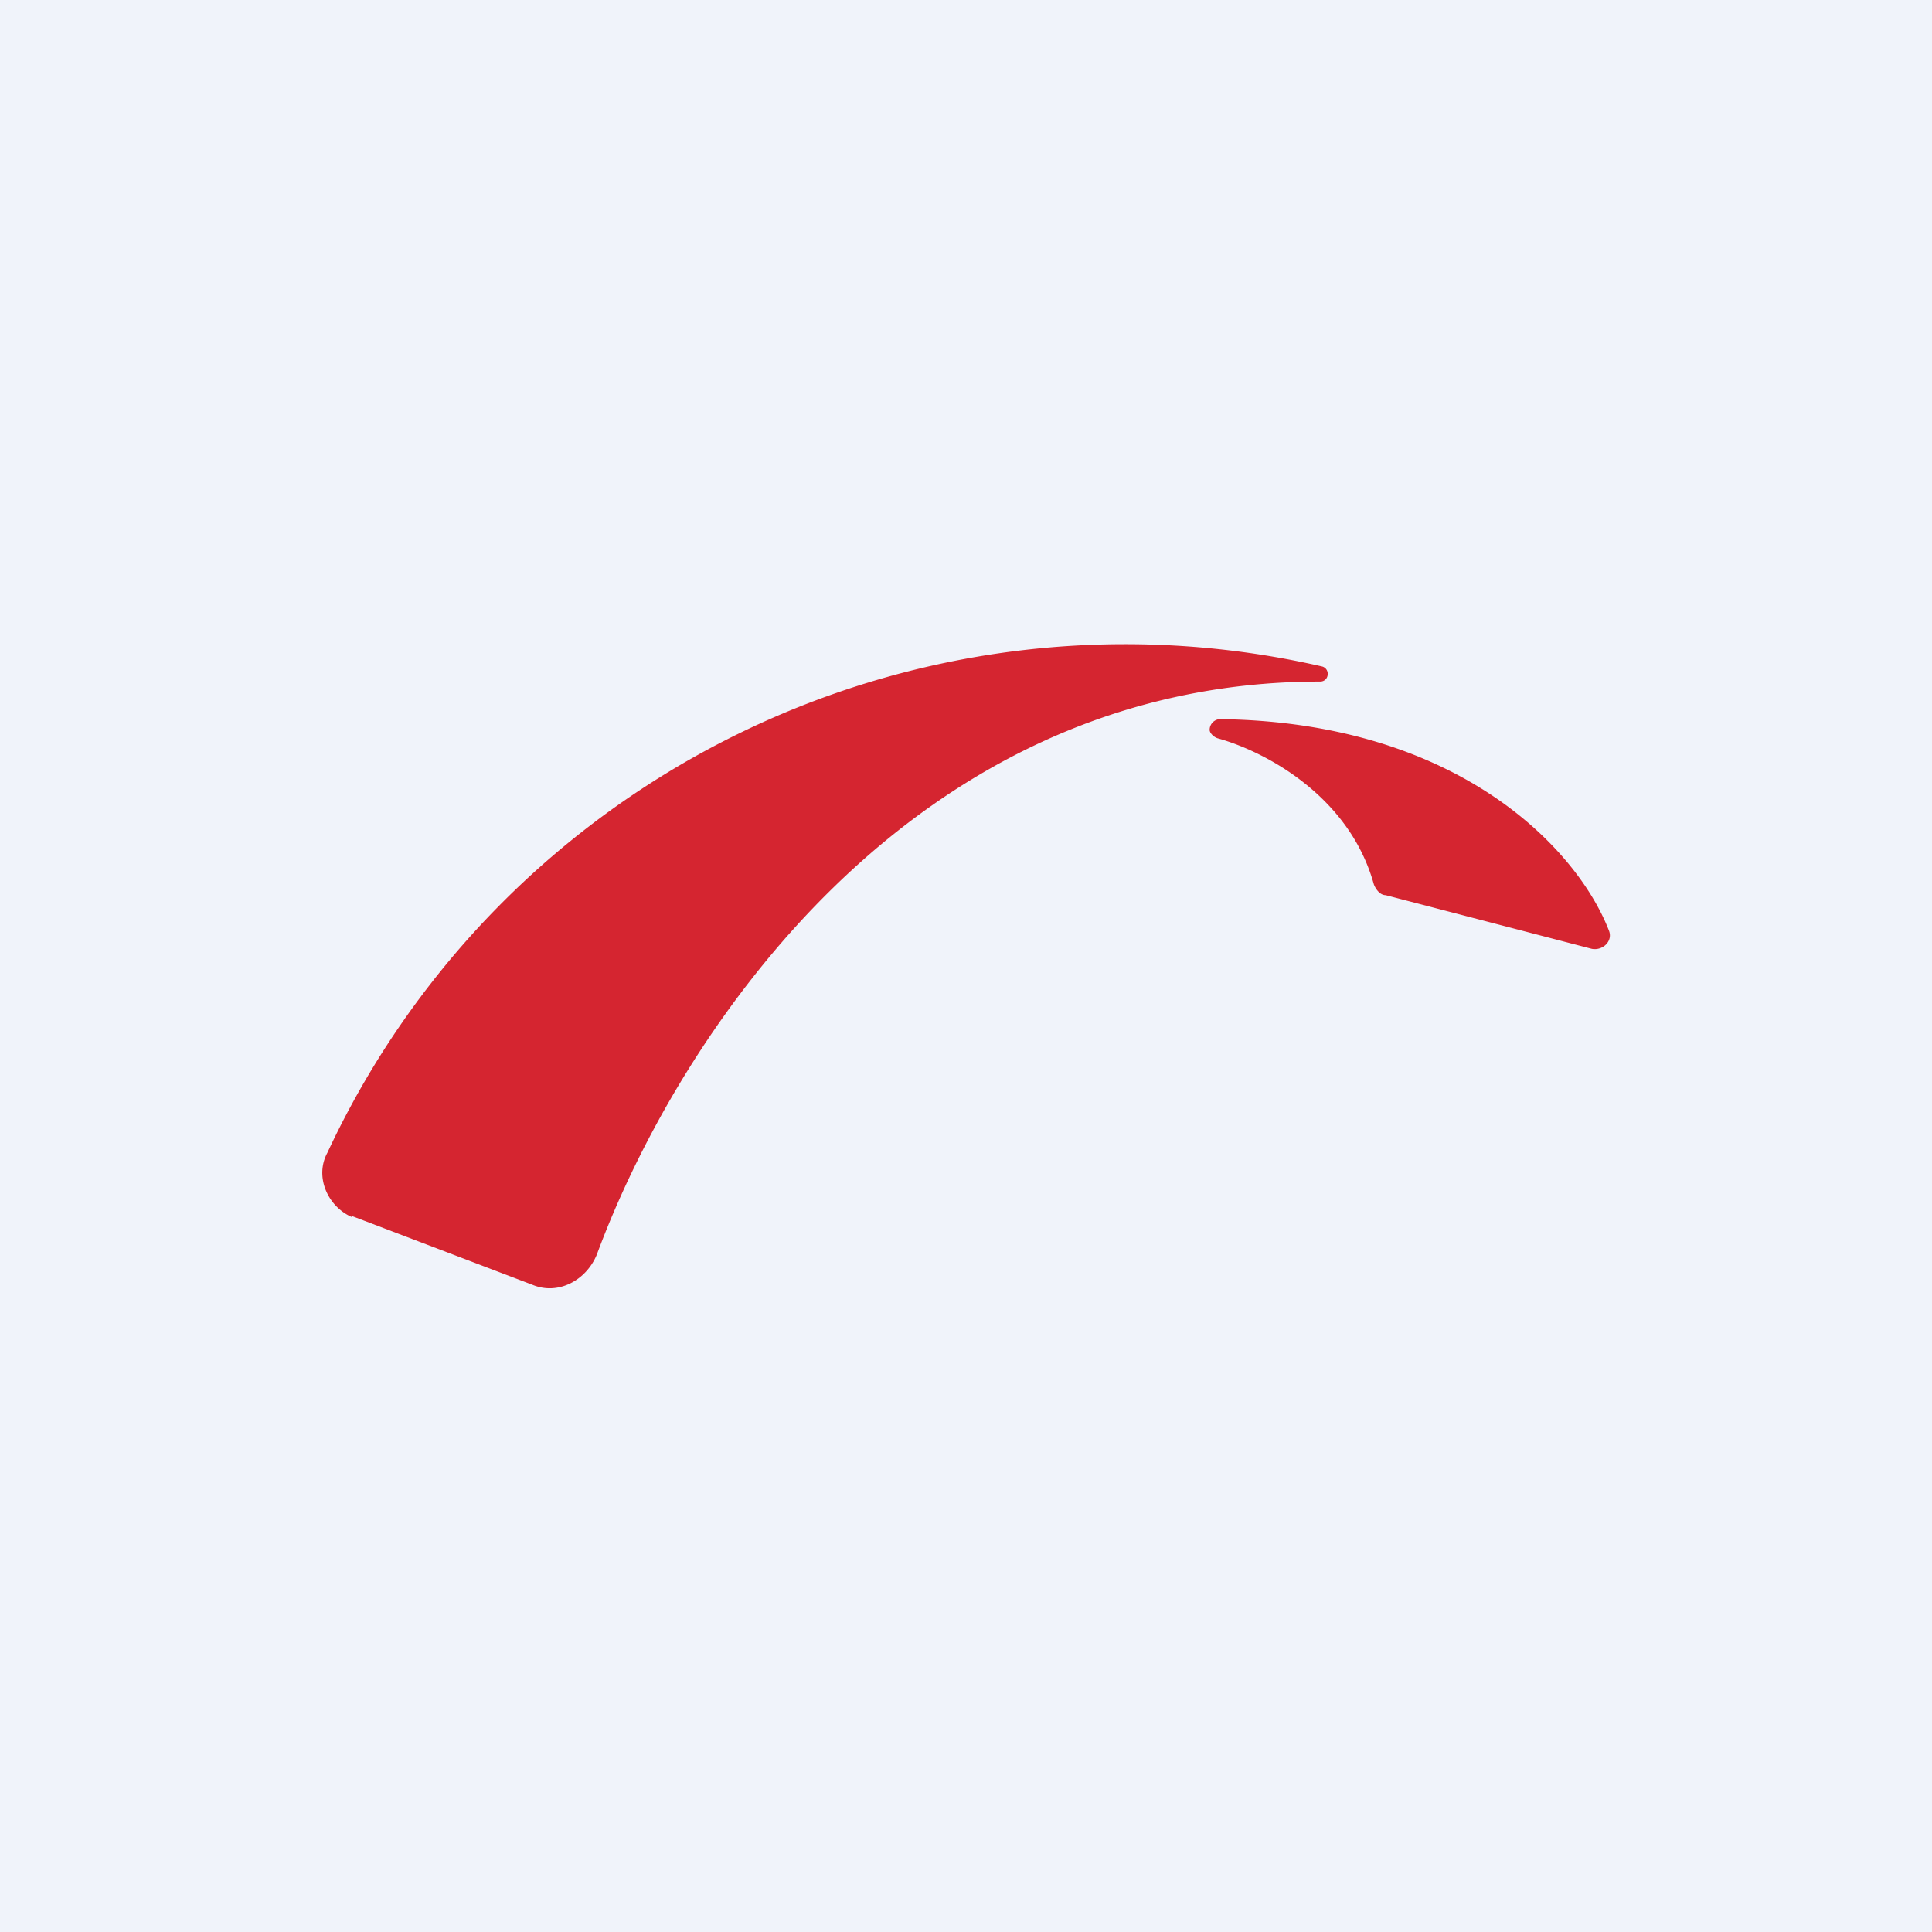
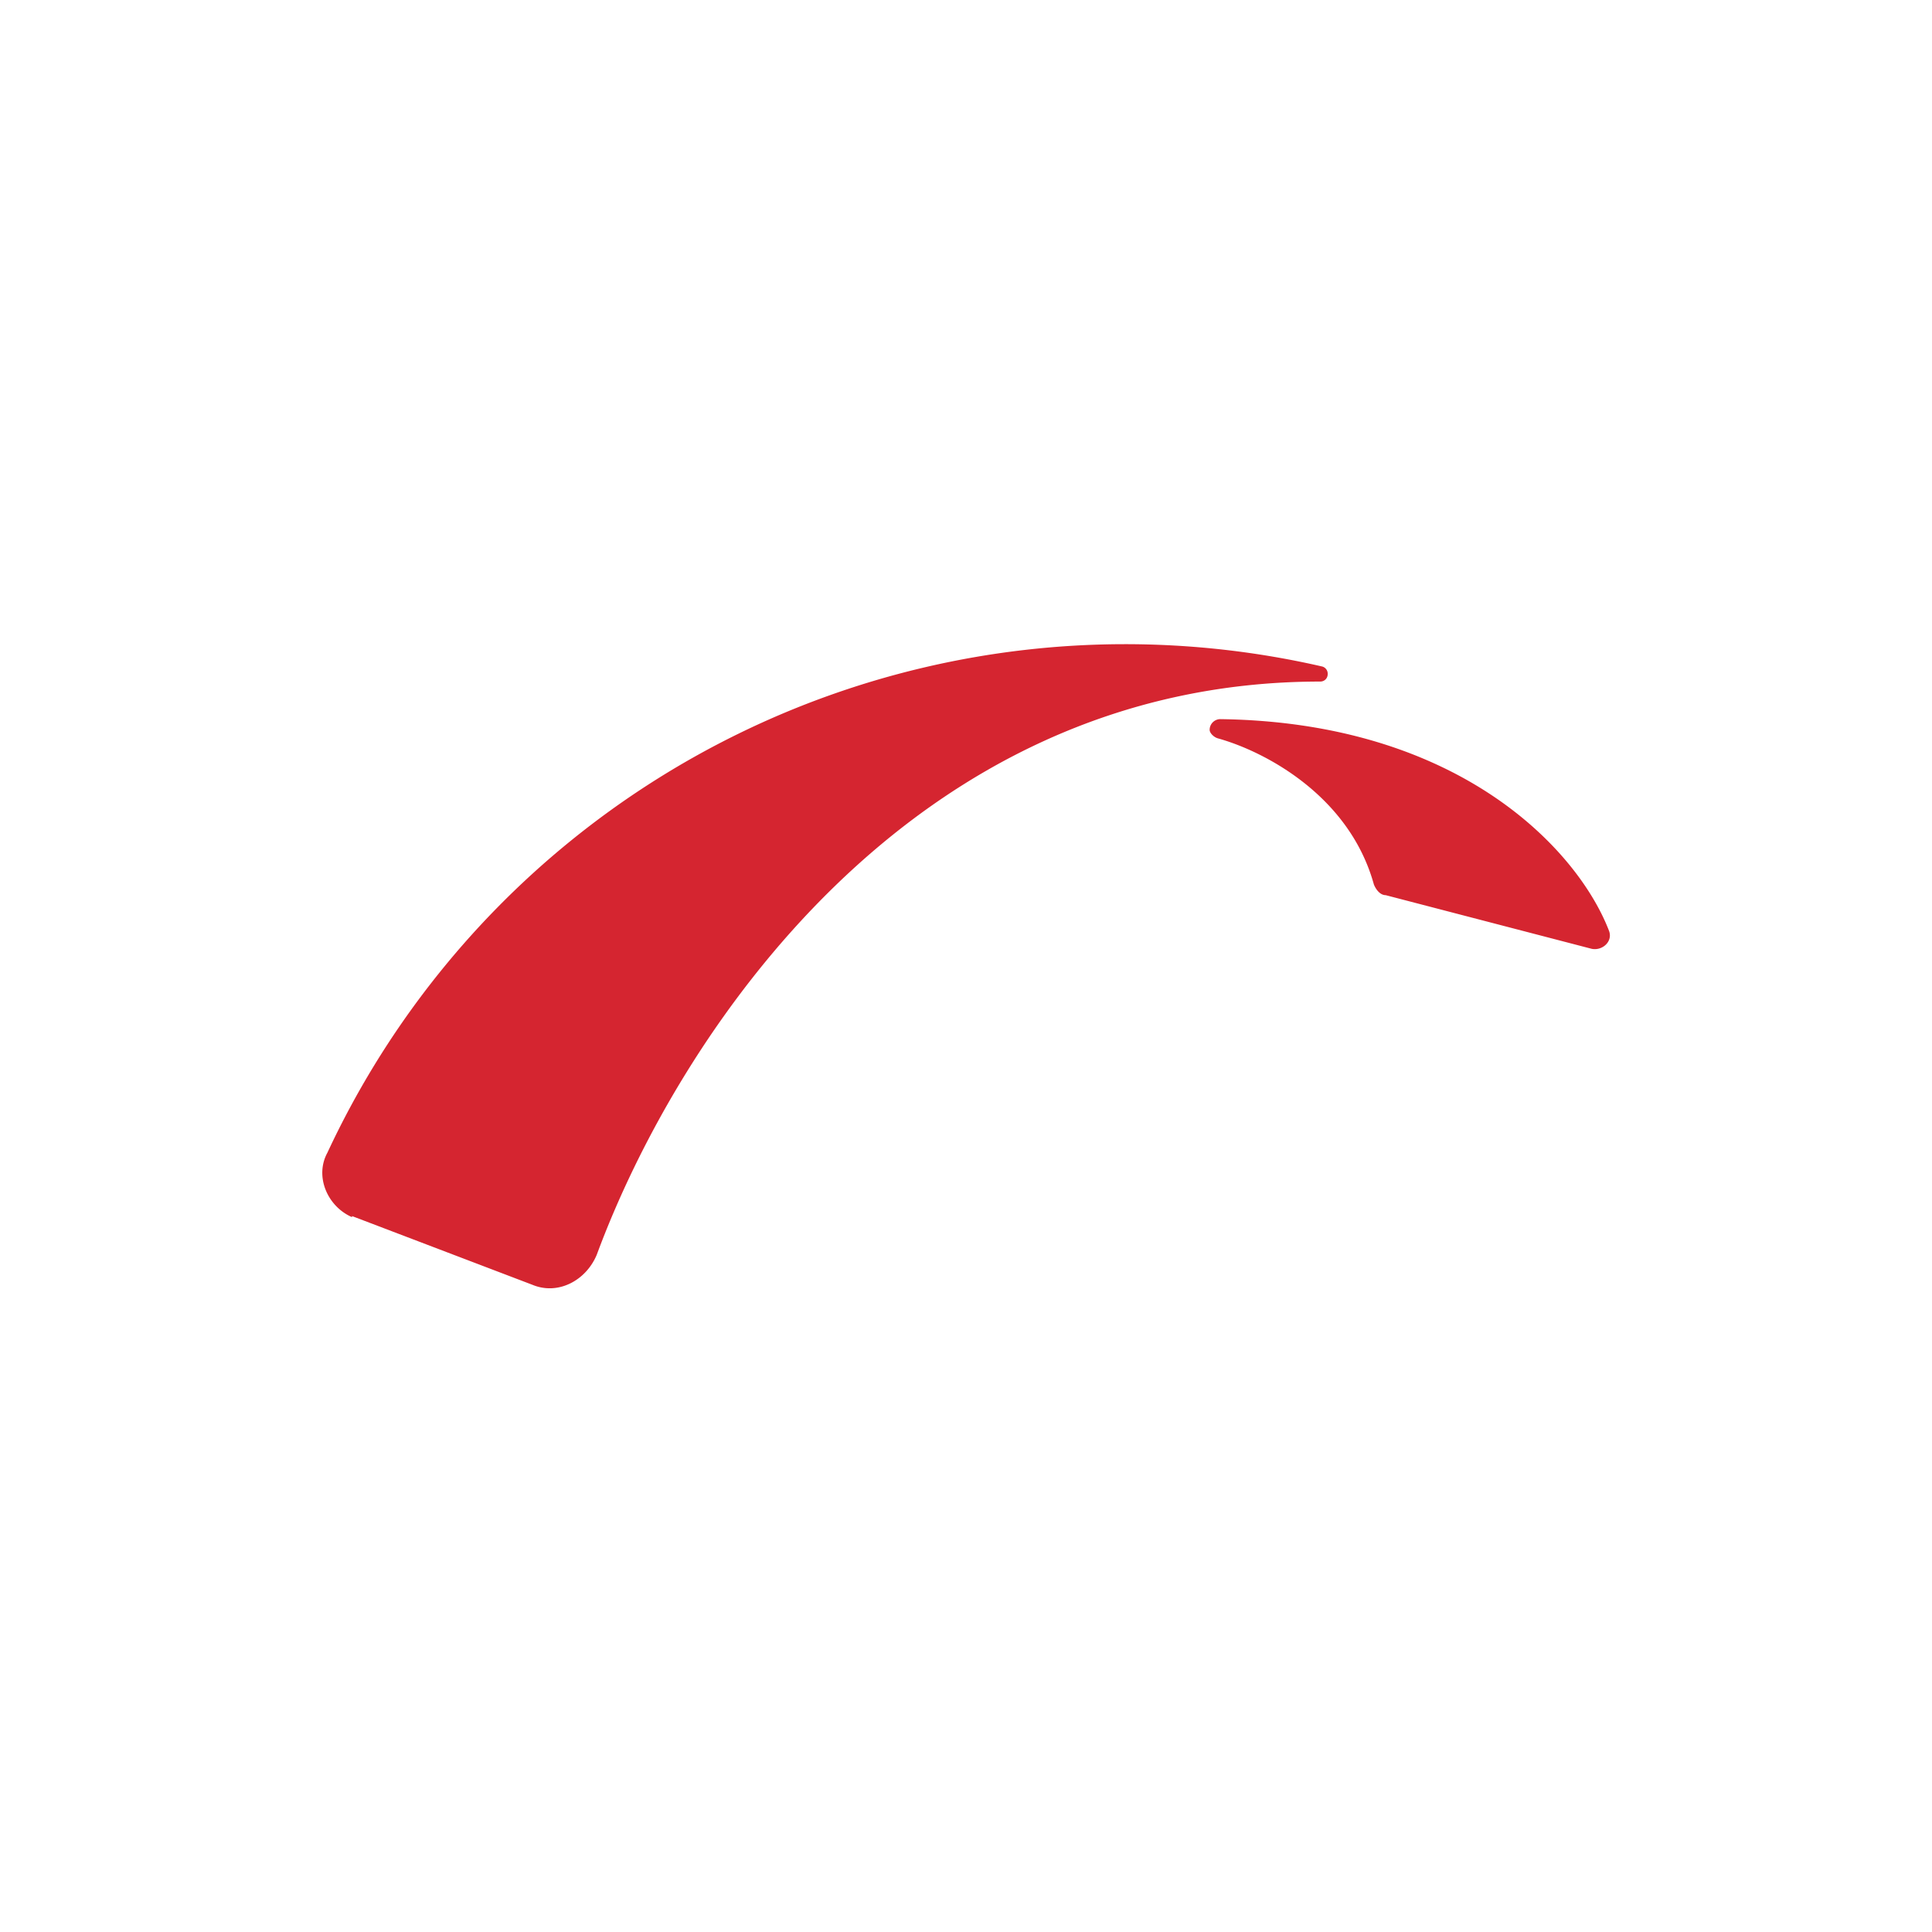
<svg xmlns="http://www.w3.org/2000/svg" width="18" height="18" viewBox="0 0 18 18">
-   <path fill="#F0F3FA" d="M0 0h18v18H0z" />
  <path d="m3.28 11.33 1.68.64c.24.1.5-.04.6-.28.75-2.03 2.91-5.34 6.74-5.34.04 0 .07-.03.07-.07a.07.07 0 0 0-.05-.07 8.2 8.2 0 0 0-9.27 4.53c-.12.22 0 .5.23.6Zm8.07-4.45c.43.12 1.22.53 1.45 1.36.02.05.06.1.11.1l1.92.5c.1.02.2-.07.16-.17-.29-.75-1.39-1.94-3.62-1.97a.1.1 0 0 0-.1.1c0 .03.04.07.08.08Z" fill="#D52530" />
</svg>